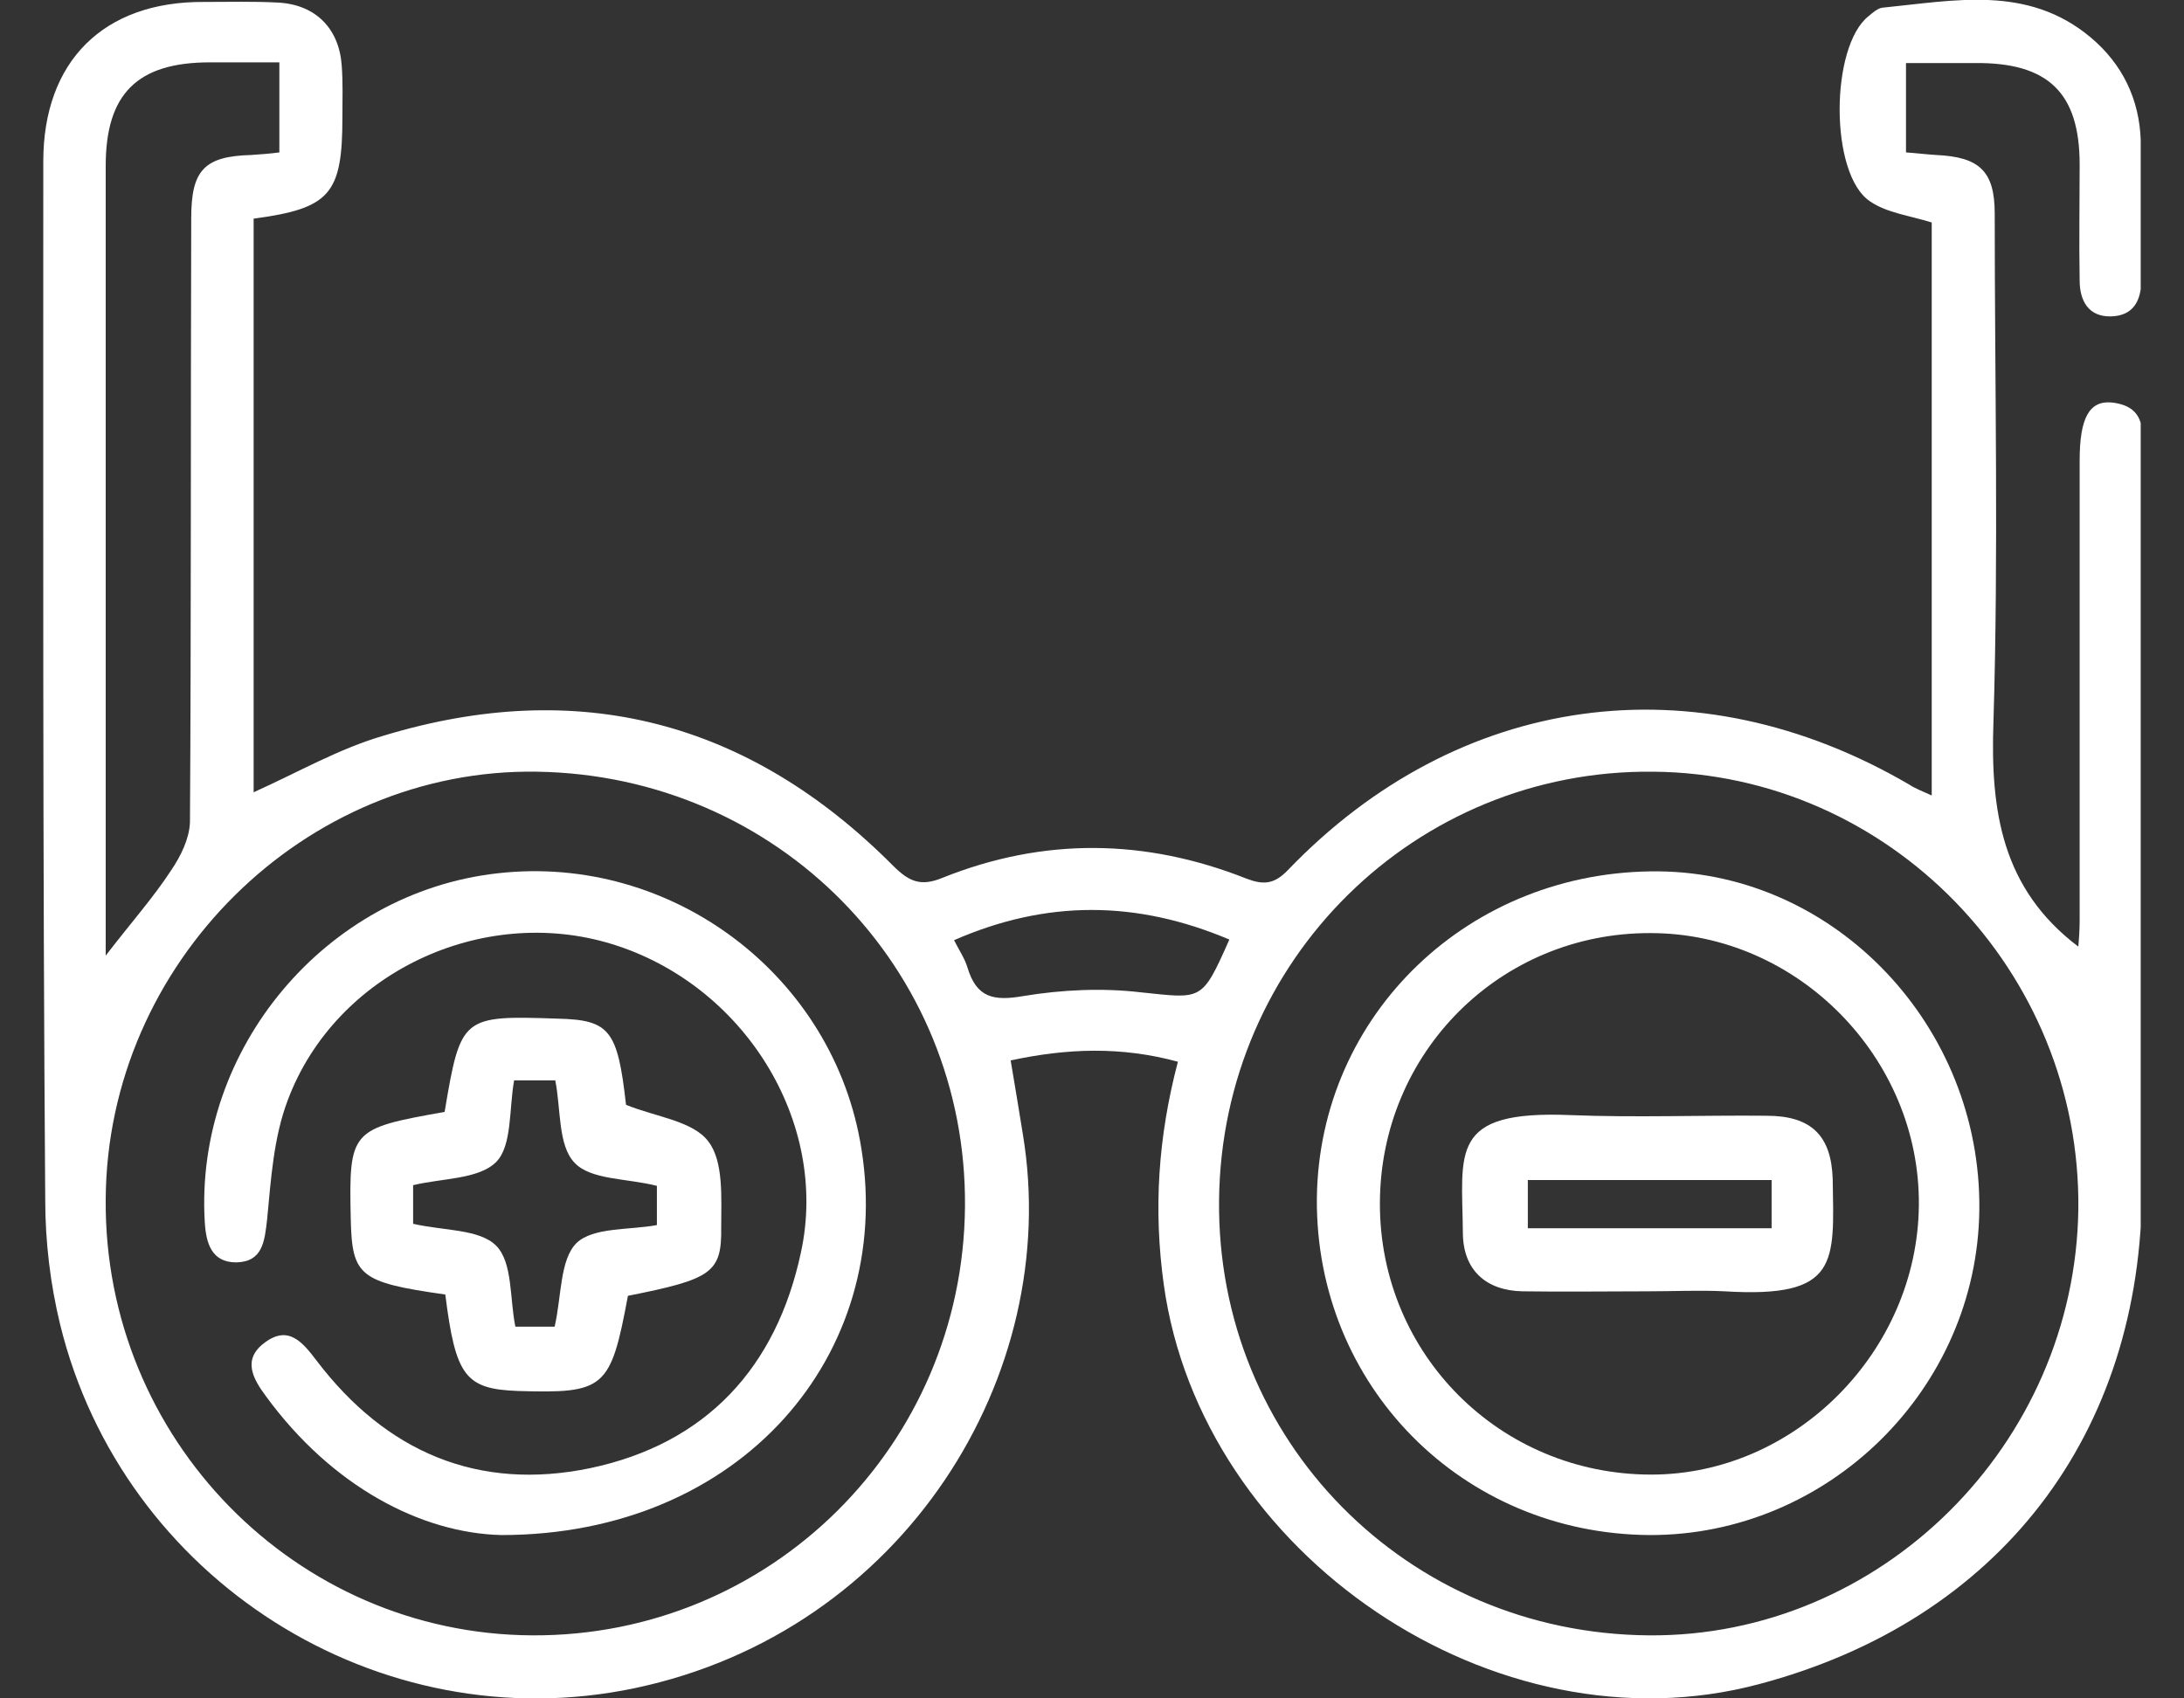
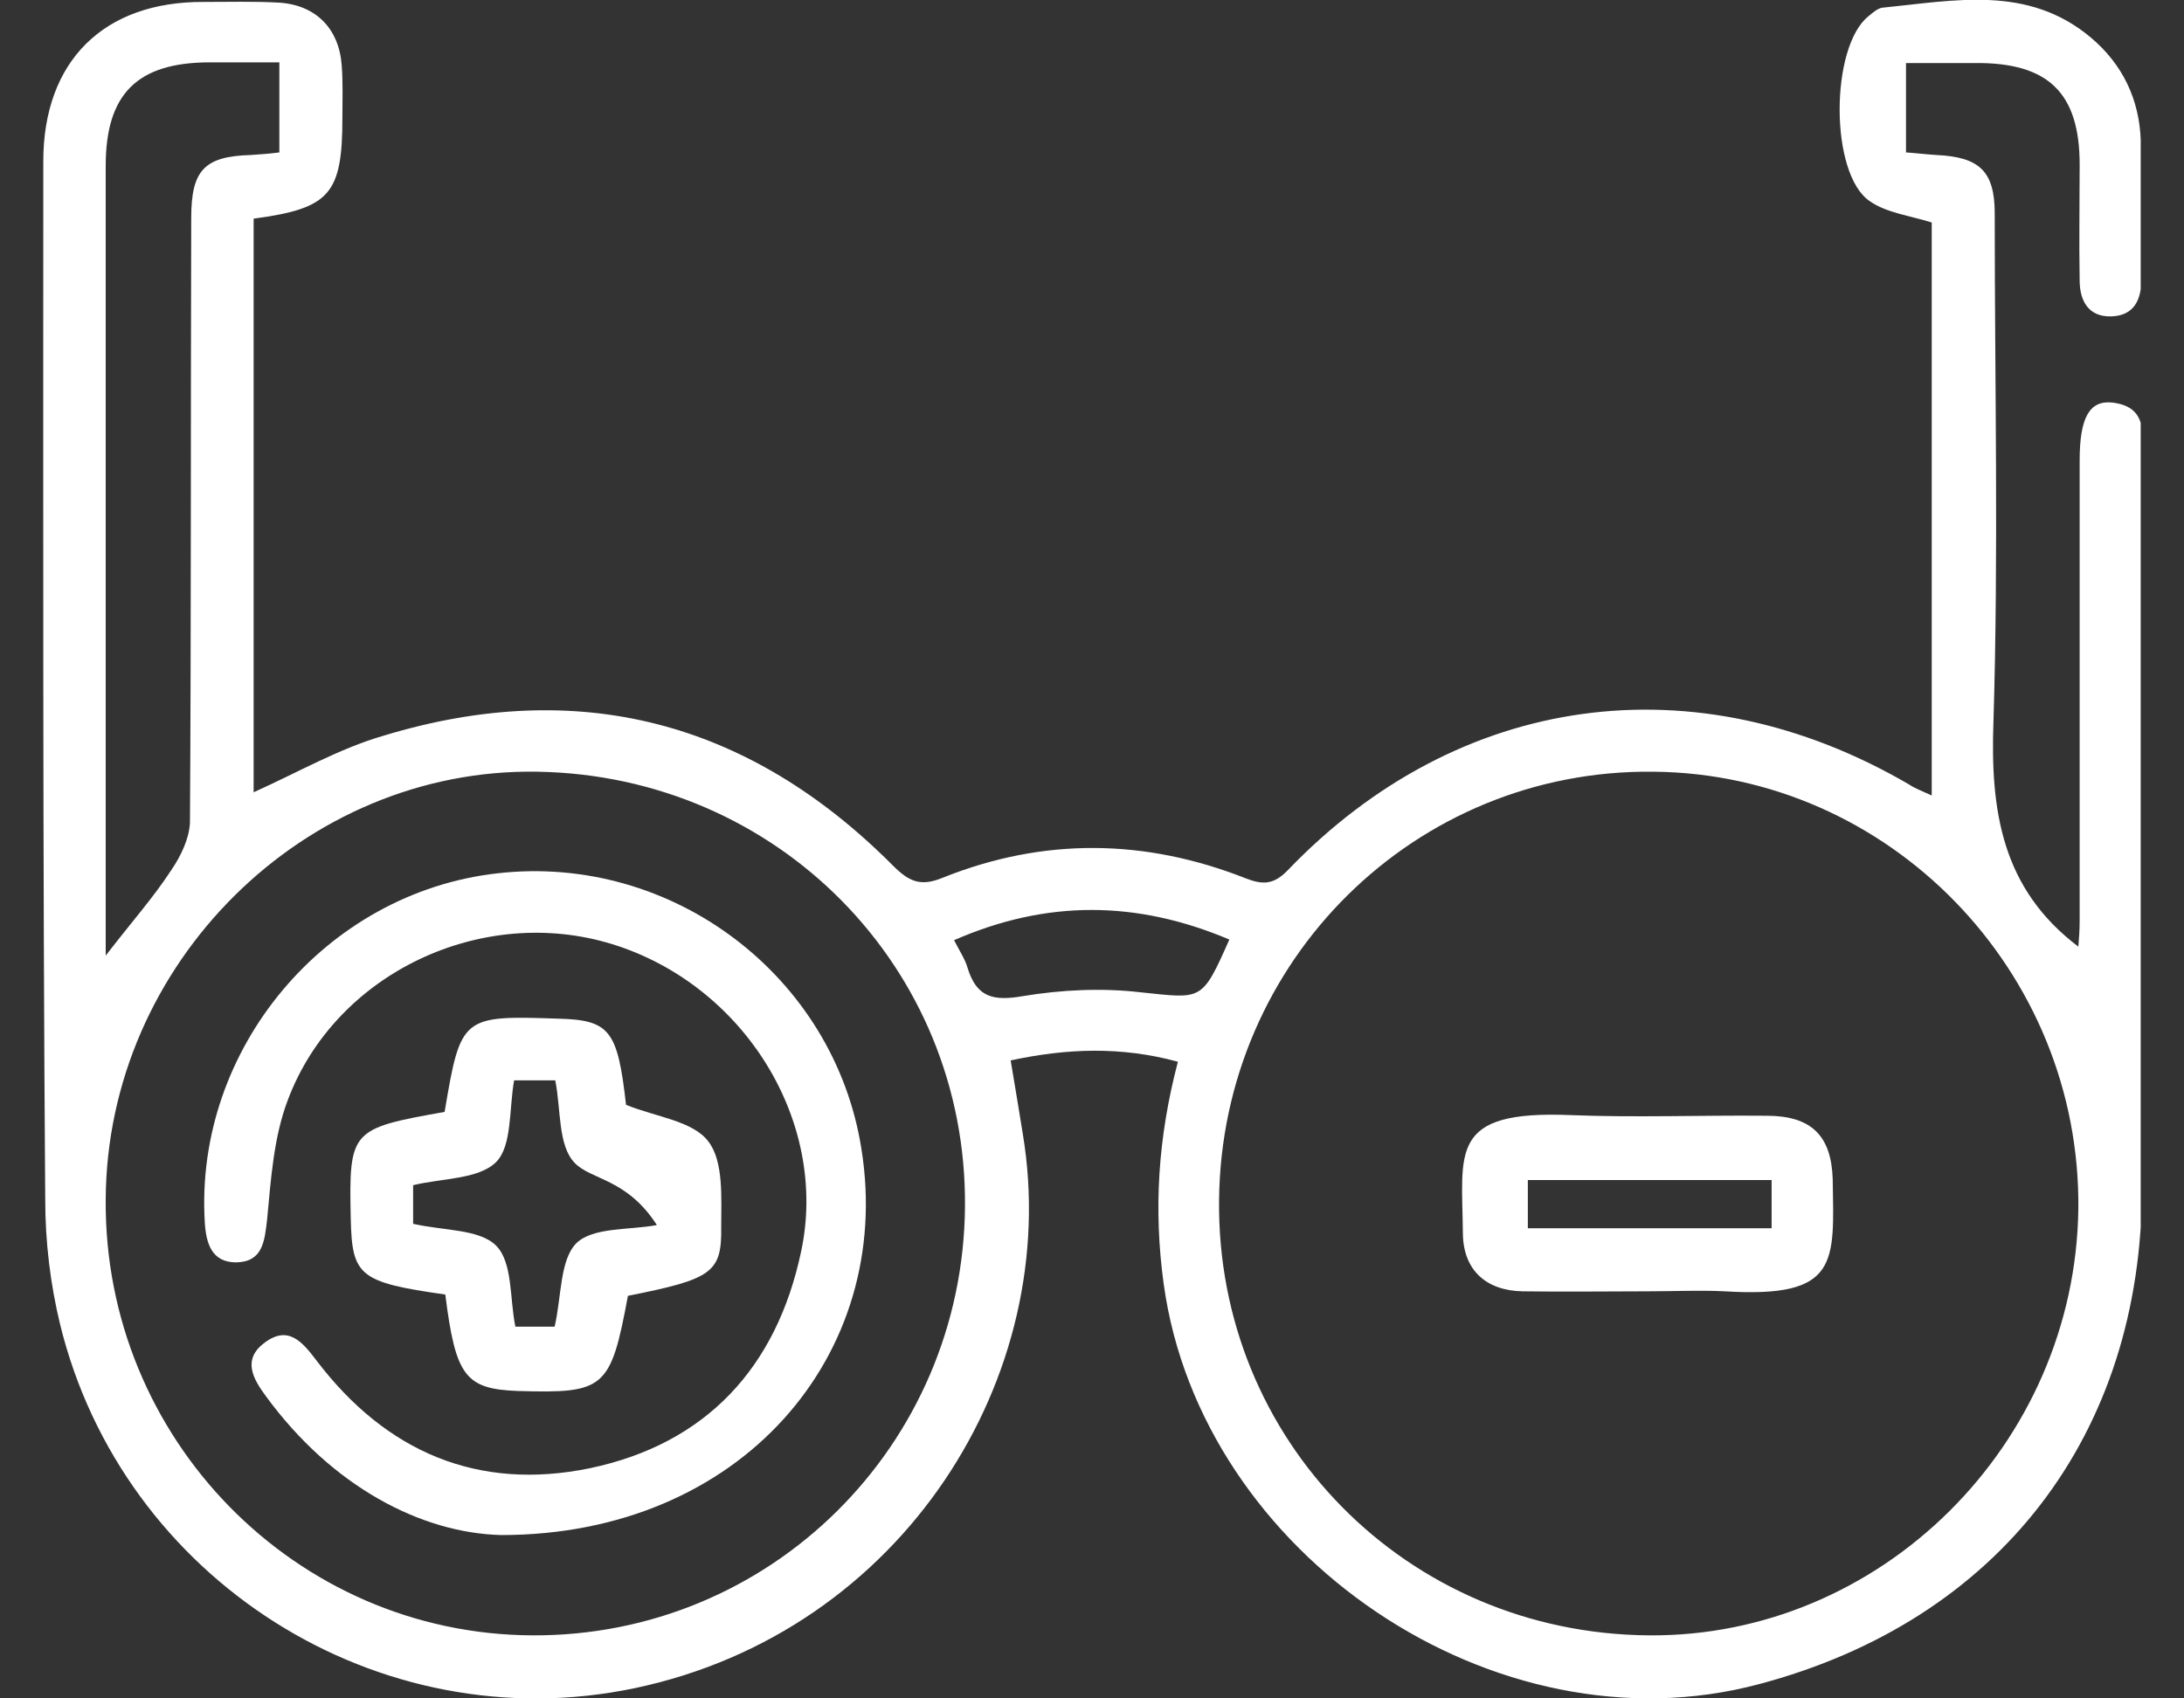
<svg xmlns="http://www.w3.org/2000/svg" fill="none" viewBox="0 0 45 35" height="35" width="45">
  <rect x="0" y="0" width="45" height="35" fill="#333333" stroke="none" />
  <g clip-path="url(#clip0_1833_2112)">
    <path fill="white" d="M5.226 4.506C5.226 8.442 5.226 12.378 5.226 16.327C6.14 15.916 6.988 15.426 7.903 15.161C11.918 13.942 15.43 14.856 18.399 17.838C18.73 18.169 18.969 18.275 19.419 18.09C21.5 17.255 23.594 17.281 25.674 18.103C26.019 18.235 26.244 18.235 26.536 17.931C30.048 14.273 34.938 13.597 39.338 16.168C39.457 16.248 39.603 16.301 39.802 16.393C39.802 12.378 39.802 8.442 39.802 4.585C39.338 4.44 38.874 4.387 38.529 4.148C37.694 3.591 37.708 0.954 38.503 0.331C38.582 0.265 38.688 0.172 38.781 0.159C40.265 0.013 41.776 -0.318 43.075 0.769C43.738 1.325 44.082 2.054 44.109 2.902C44.135 3.856 44.122 4.797 44.122 5.752C44.122 6.189 43.963 6.507 43.499 6.52C43.035 6.533 42.85 6.202 42.85 5.778C42.836 4.983 42.85 4.188 42.85 3.393C42.85 1.908 42.2 1.285 40.69 1.299C40.226 1.299 39.775 1.299 39.272 1.299C39.272 1.948 39.272 2.505 39.272 3.141C39.47 3.154 39.682 3.181 39.894 3.194C40.782 3.234 41.1 3.525 41.1 4.4C41.1 7.885 41.18 11.384 41.074 14.869C41.008 16.712 41.246 18.315 42.823 19.508C42.836 19.362 42.85 19.163 42.85 18.964C42.85 15.81 42.85 12.643 42.85 9.489C42.85 8.614 43.048 8.243 43.526 8.296C44.281 8.389 44.135 8.985 44.135 9.476C44.135 14.472 44.135 19.455 44.135 24.451C44.135 29.566 41.193 33.396 36.237 34.708C30.816 36.153 24.747 32.045 23.978 26.465C23.766 24.928 23.859 23.444 24.27 21.88C23.103 21.562 21.99 21.602 20.824 21.853C20.917 22.397 20.996 22.887 21.076 23.378C21.897 28.347 18.611 33.622 13.084 34.788C7.797 35.901 2.522 32.548 1.237 27.287C1.038 26.465 0.932 25.591 0.932 24.729C0.879 17.586 0.892 10.456 0.892 3.326C0.892 1.259 2.138 0.026 4.205 0.04C4.709 0.04 5.226 0.026 5.729 0.053C6.498 0.093 6.988 0.583 7.041 1.352C7.068 1.71 7.055 2.054 7.055 2.412C7.055 4.002 6.803 4.294 5.226 4.506ZM19.883 24.862C19.923 19.945 16.026 15.983 11.07 15.903C6.273 15.823 2.204 19.852 2.178 24.716C2.138 29.646 6.087 33.675 10.964 33.701C15.867 33.728 19.843 29.792 19.883 24.862ZM25.118 24.729C25.065 29.686 28.988 33.661 33.971 33.701C38.755 33.741 42.757 29.765 42.823 24.915C42.876 20.011 38.927 15.943 34.063 15.903C29.16 15.85 25.171 19.786 25.118 24.729ZM2.178 19.693C2.708 19.004 3.158 18.5 3.529 17.931C3.728 17.639 3.9 17.281 3.914 16.95C3.94 12.802 3.927 8.654 3.94 4.493C3.94 3.512 4.205 3.22 5.173 3.194C5.371 3.181 5.557 3.167 5.756 3.141C5.756 2.505 5.756 1.935 5.756 1.285C5.239 1.285 4.788 1.285 4.325 1.285C2.827 1.285 2.178 1.935 2.178 3.419C2.178 7.13 2.178 10.841 2.178 14.551C2.178 16.208 2.178 17.864 2.178 19.693ZM25.33 19.362C23.421 18.554 21.566 18.54 19.658 19.375C19.764 19.587 19.883 19.759 19.936 19.945C20.122 20.555 20.466 20.634 21.076 20.528C21.871 20.396 22.706 20.356 23.501 20.449C24.773 20.581 24.76 20.648 25.33 19.362Z" />
    <path fill="white" d="M10.328 31.634C8.685 31.594 6.843 30.64 5.478 28.771C5.213 28.413 4.987 28.016 5.451 27.671C5.942 27.3 6.233 27.658 6.525 28.042C7.956 29.924 9.851 30.733 12.157 30.256C14.556 29.752 16 28.175 16.504 25.803C17.087 23.112 15.324 20.29 12.608 19.455C9.931 18.633 6.909 20.051 5.928 22.675C5.637 23.444 5.584 24.292 5.504 25.127C5.451 25.591 5.411 26.002 4.868 26.015C4.364 26.015 4.245 25.63 4.219 25.18C4.007 21.615 6.71 18.395 10.249 17.997C13.853 17.586 17.193 20.117 17.75 23.682C18.425 27.91 15.271 31.634 10.328 31.634Z" />
-     <path fill="white" d="M9.175 26.677C7.399 26.426 7.253 26.293 7.227 25.114C7.187 23.285 7.227 23.258 9.161 22.914C9.493 20.939 9.519 20.926 11.494 20.992C12.567 21.018 12.726 21.231 12.899 22.768C13.521 23.02 14.277 23.099 14.595 23.523C14.913 23.934 14.86 24.689 14.86 25.286C14.873 26.227 14.675 26.359 12.938 26.704C12.581 28.625 12.461 28.718 10.672 28.665C9.586 28.625 9.387 28.36 9.175 26.677ZM11.428 27.34C11.573 26.704 11.534 25.962 11.878 25.617C12.223 25.286 12.965 25.352 13.535 25.246C13.535 24.955 13.535 24.65 13.535 24.438C12.912 24.279 12.17 24.318 11.838 23.961C11.494 23.603 11.56 22.861 11.441 22.264C11.176 22.264 10.871 22.264 10.593 22.264C10.487 22.861 10.553 23.616 10.222 23.947C9.864 24.305 9.108 24.279 8.512 24.424C8.512 24.676 8.512 24.994 8.512 25.22C9.148 25.365 9.877 25.326 10.222 25.67C10.566 26.015 10.5 26.757 10.619 27.34C10.898 27.34 11.176 27.34 11.428 27.34Z" />
-     <path fill="white" d="M33.985 31.634C30.115 31.607 27.107 28.546 27.133 24.703C27.173 20.899 30.287 17.917 34.183 17.957C37.828 17.997 40.823 21.151 40.783 24.928C40.743 28.625 37.669 31.647 33.985 31.634ZM28.432 24.809C28.432 27.91 30.91 30.388 34.024 30.388C36.993 30.388 39.511 27.844 39.537 24.835C39.564 21.8 37.033 19.229 34.011 19.229C30.91 19.216 28.432 21.694 28.432 24.809Z" />
+     <path fill="white" d="M9.175 26.677C7.399 26.426 7.253 26.293 7.227 25.114C7.187 23.285 7.227 23.258 9.161 22.914C9.493 20.939 9.519 20.926 11.494 20.992C12.567 21.018 12.726 21.231 12.899 22.768C13.521 23.02 14.277 23.099 14.595 23.523C14.913 23.934 14.86 24.689 14.86 25.286C14.873 26.227 14.675 26.359 12.938 26.704C12.581 28.625 12.461 28.718 10.672 28.665C9.586 28.625 9.387 28.36 9.175 26.677ZM11.428 27.34C11.573 26.704 11.534 25.962 11.878 25.617C12.223 25.286 12.965 25.352 13.535 25.246C12.912 24.279 12.17 24.318 11.838 23.961C11.494 23.603 11.56 22.861 11.441 22.264C11.176 22.264 10.871 22.264 10.593 22.264C10.487 22.861 10.553 23.616 10.222 23.947C9.864 24.305 9.108 24.279 8.512 24.424C8.512 24.676 8.512 24.994 8.512 25.22C9.148 25.365 9.877 25.326 10.222 25.67C10.566 26.015 10.5 26.757 10.619 27.34C10.898 27.34 11.176 27.34 11.428 27.34Z" />
    <path fill="white" d="M33.958 26.611C33.097 26.611 32.235 26.624 31.374 26.611C30.619 26.598 30.155 26.174 30.142 25.432C30.128 23.735 29.837 22.874 32.368 22.98C33.706 23.033 35.058 22.98 36.397 22.993C37.324 22.993 37.735 23.404 37.762 24.305C37.788 26.015 37.907 26.757 35.535 26.611C35.019 26.585 34.488 26.611 33.958 26.611ZM36.503 24.318C34.793 24.318 33.137 24.318 31.48 24.318C31.48 24.689 31.48 24.994 31.48 25.312C33.19 25.312 34.82 25.312 36.503 25.312C36.503 24.981 36.503 24.676 36.503 24.318Z" />
  </g>
  <defs>
    <clipPath id="clip0_1833_2112">
      <rect transform="translate(0.891)" fill="white" height="35" width="43.217" />
    </clipPath>
  </defs>
</svg>